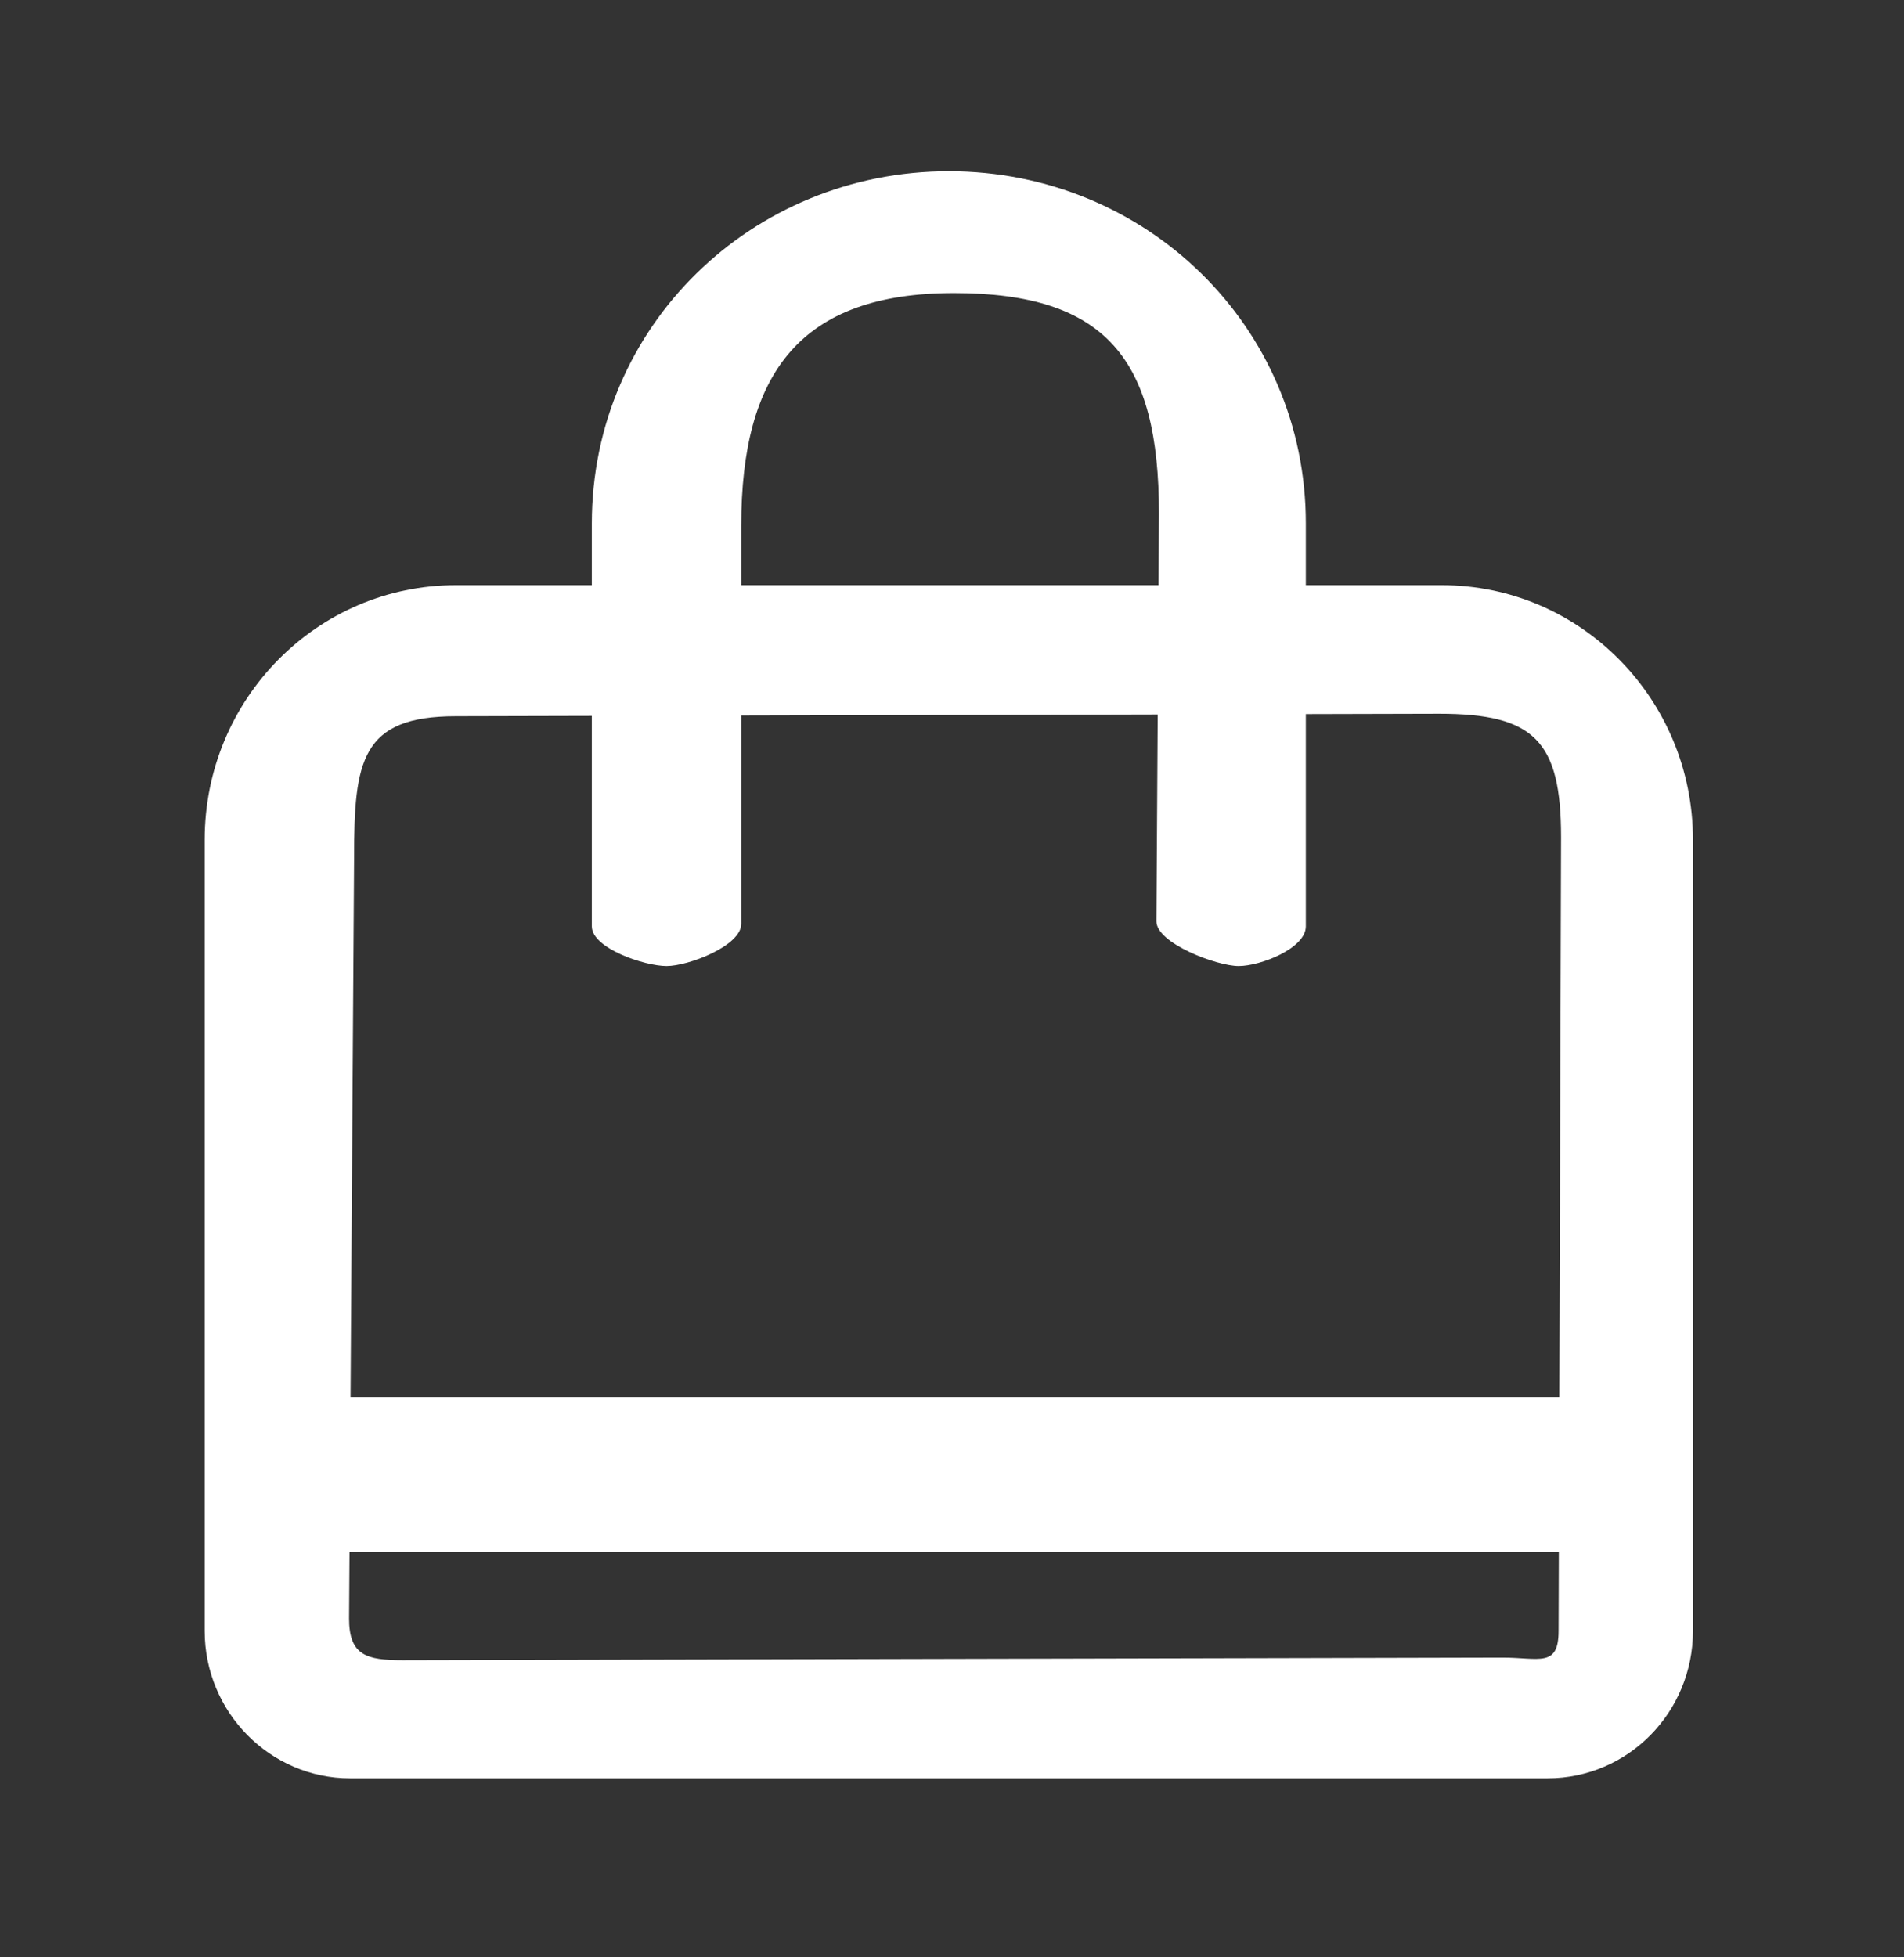
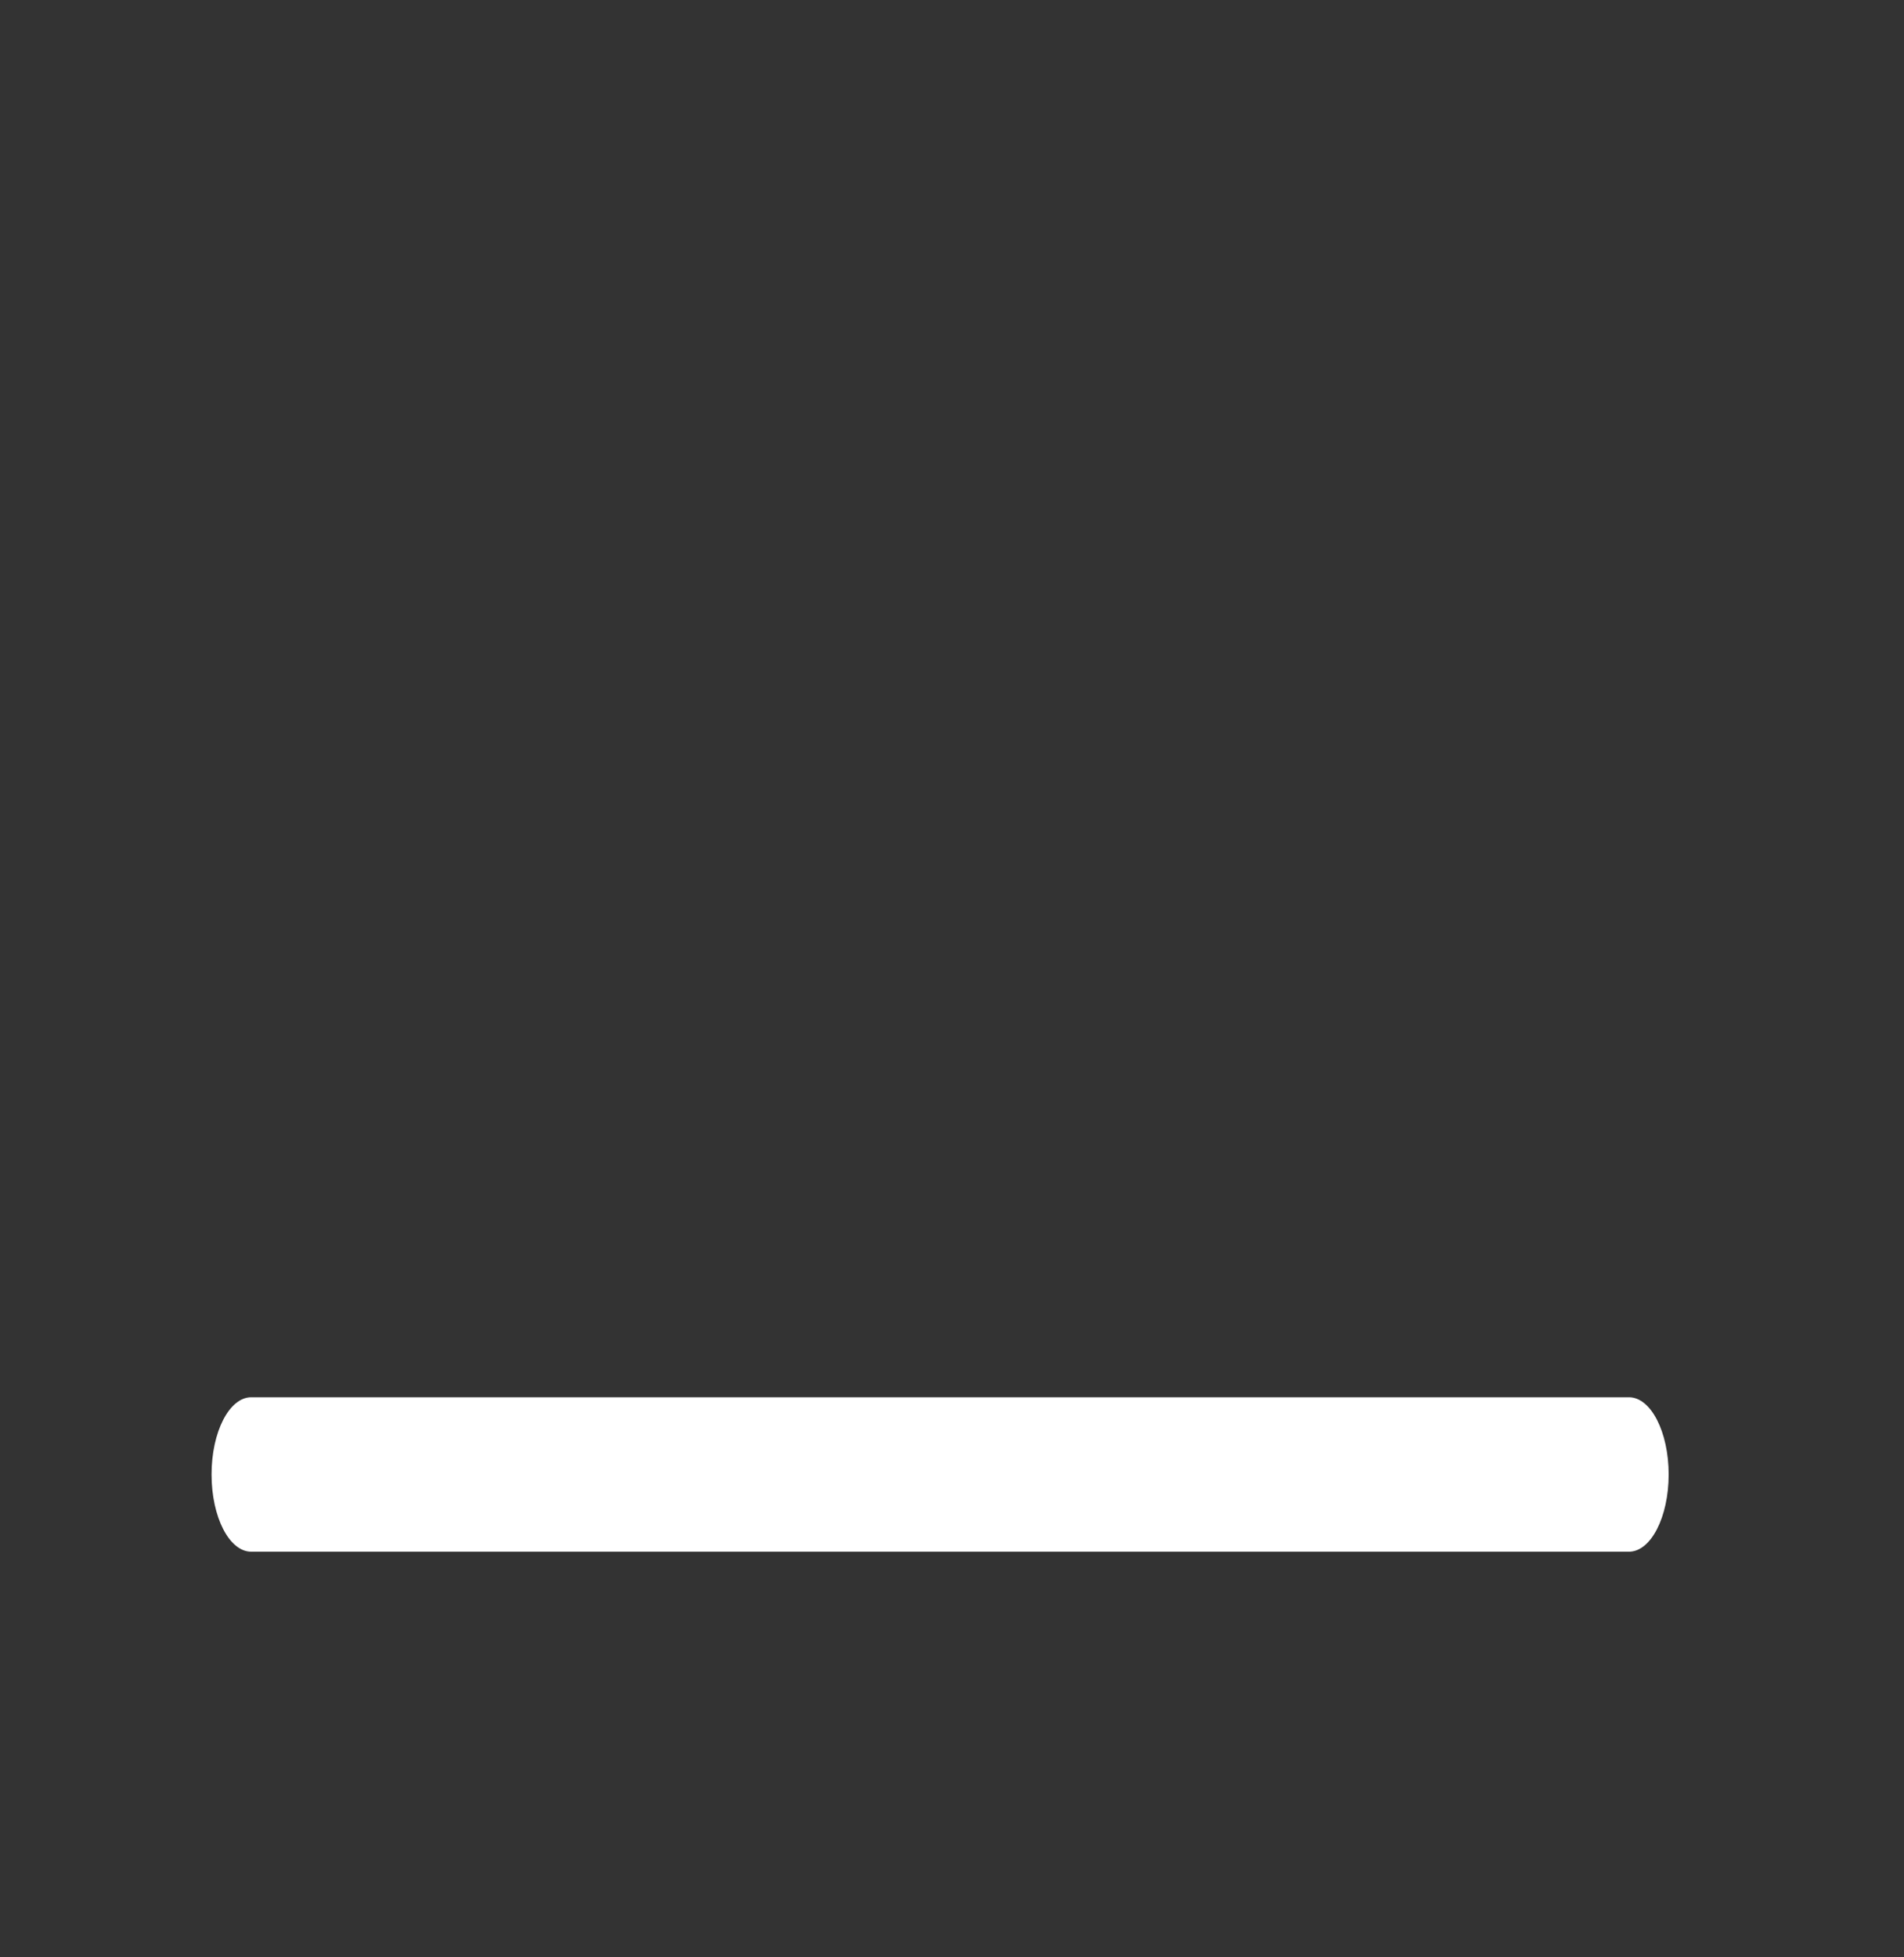
<svg xmlns="http://www.w3.org/2000/svg" viewBox="0 0 36 37" fill="none">
  <rect x="0" y="0" width="36" height="37" fill="#333333" stroke="none" />
-   <path stroke-width="10px" fill-rule="evenodd" clip-rule="evenodd" d="M 8.62 13.539 C 6.824 13.539 6.695 14.39 6.695 16.208 L 6.6 30.596 C 6.6 31.291 6.928 31.383 7.614 31.383 L 28.408 31.334 C 29.102 31.334 29.469 31.528 29.469 30.831 L 29.516 15.825 C 29.516 14.006 29.009 13.492 27.213 13.492 L 8.62 13.539 Z M 3.87 15.873 C 3.87 13.215 5.996 11.062 8.62 11.062 L 27.26 11.062 C 29.884 11.062 32.01 13.215 32.01 15.873 L 32.01 30.831 C 32.01 32.362 30.787 33.616 29.26 33.616 L 6.62 33.616 C 5.106 33.616 3.87 32.364 3.87 30.831 L 3.87 15.873 Z" style="fill: rgb(255, 255, 255);" />
  <path stroke-width="10px" fill-rule="evenodd" clip-rule="evenodd" d="M 4 27.872 C 4 27.066 4.336 26.413 4.75 26.413 L 30.8 26.413 C 31.214 26.413 31.55 27.066 31.55 27.872 C 31.55 28.679 31.214 29.332 30.8 29.332 L 4.75 29.332 C 4.336 29.332 4 28.679 4 27.872 Z" style="fill: rgb(255, 255, 255);" />
-   <path stroke-width="10px" fill-rule="evenodd" clip-rule="evenodd" d="M 11.19 9.892 C 11.19 6.168 14.216 3.237 17.94 3.237 C 21.665 3.237 24.69 6.168 24.69 9.892 L 24.69 17.512 C 24.69 17.926 23.835 18.262 23.42 18.262 C 23.006 18.262 21.865 17.831 21.865 17.417 L 21.913 9.703 C 21.913 6.807 20.931 5.54 18.035 5.54 C 15.139 5.54 14.015 7.043 14.015 9.939 L 14.015 17.465 C 14.015 17.879 13.018 18.262 12.603 18.262 C 12.189 18.262 11.19 17.926 11.19 17.512 L 11.19 9.892 Z" style="fill: rgb(255, 255, 255);" />
</svg>